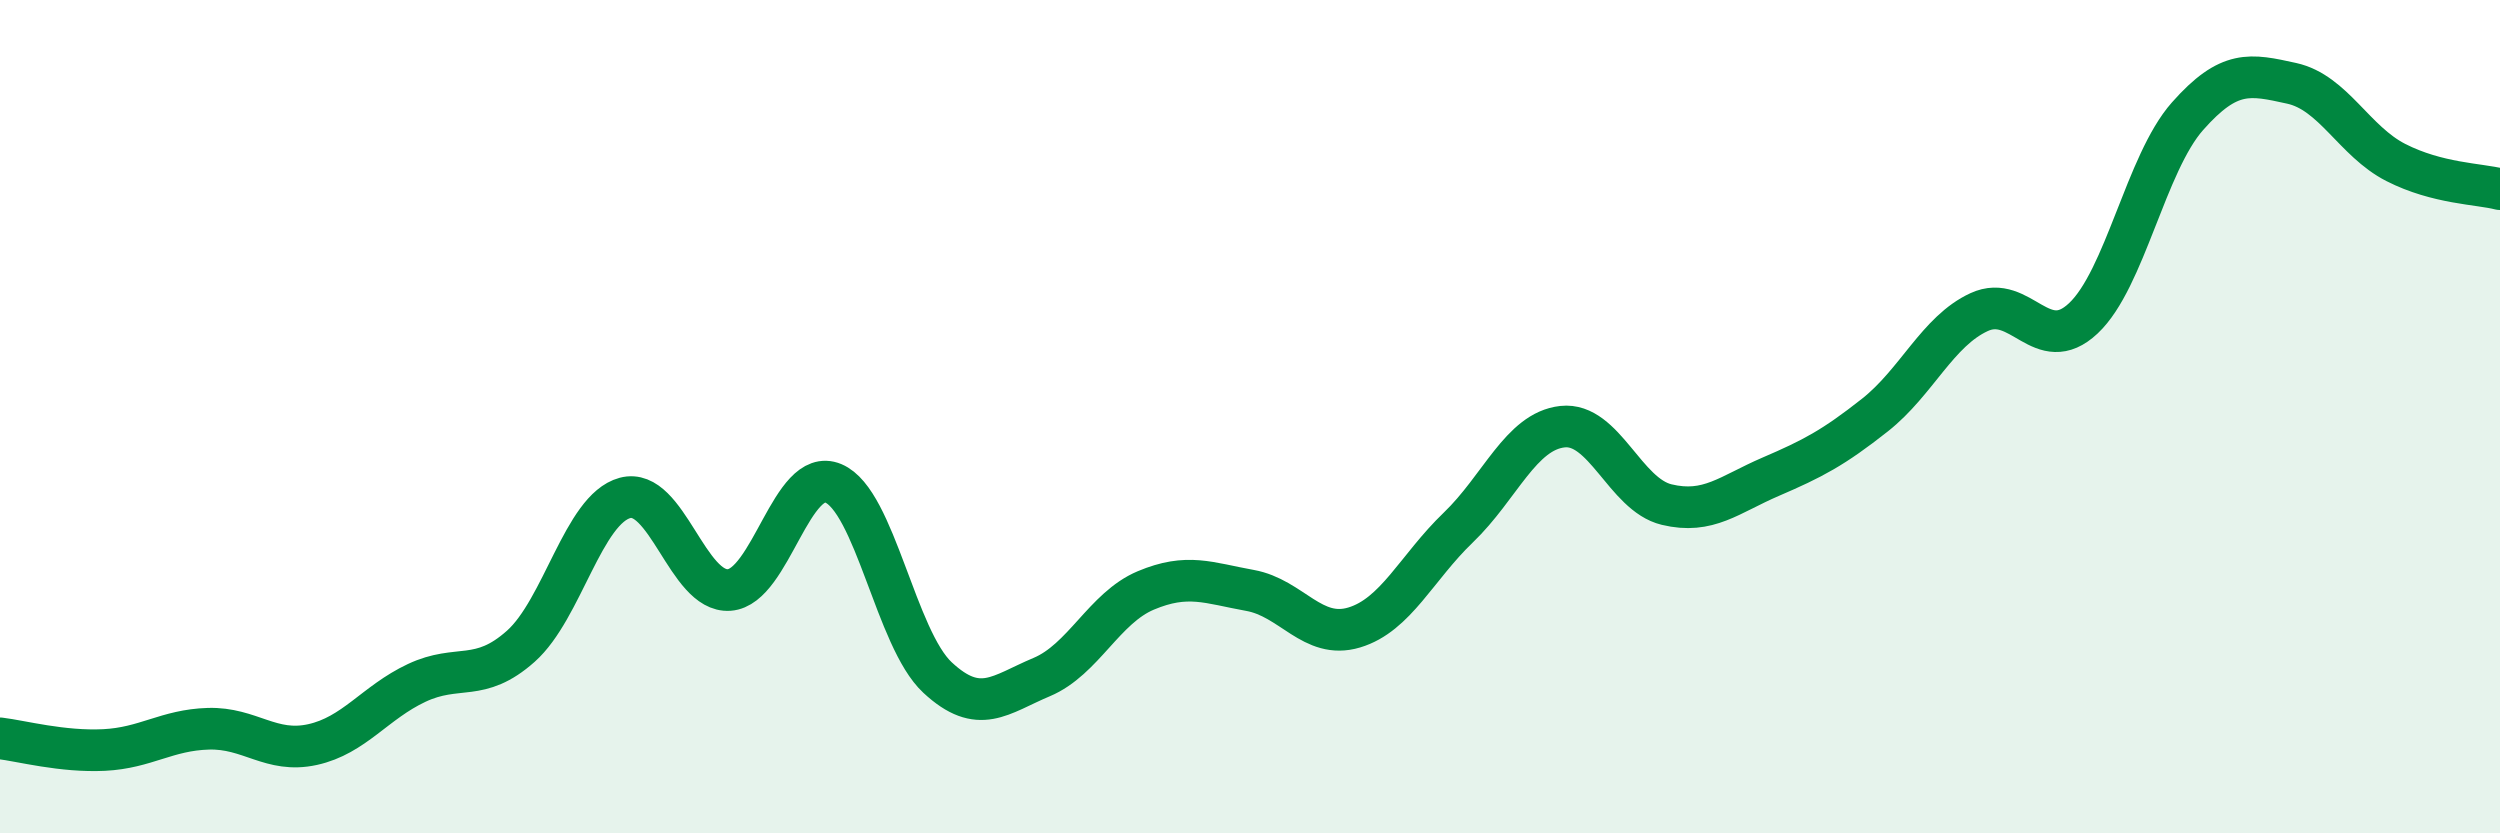
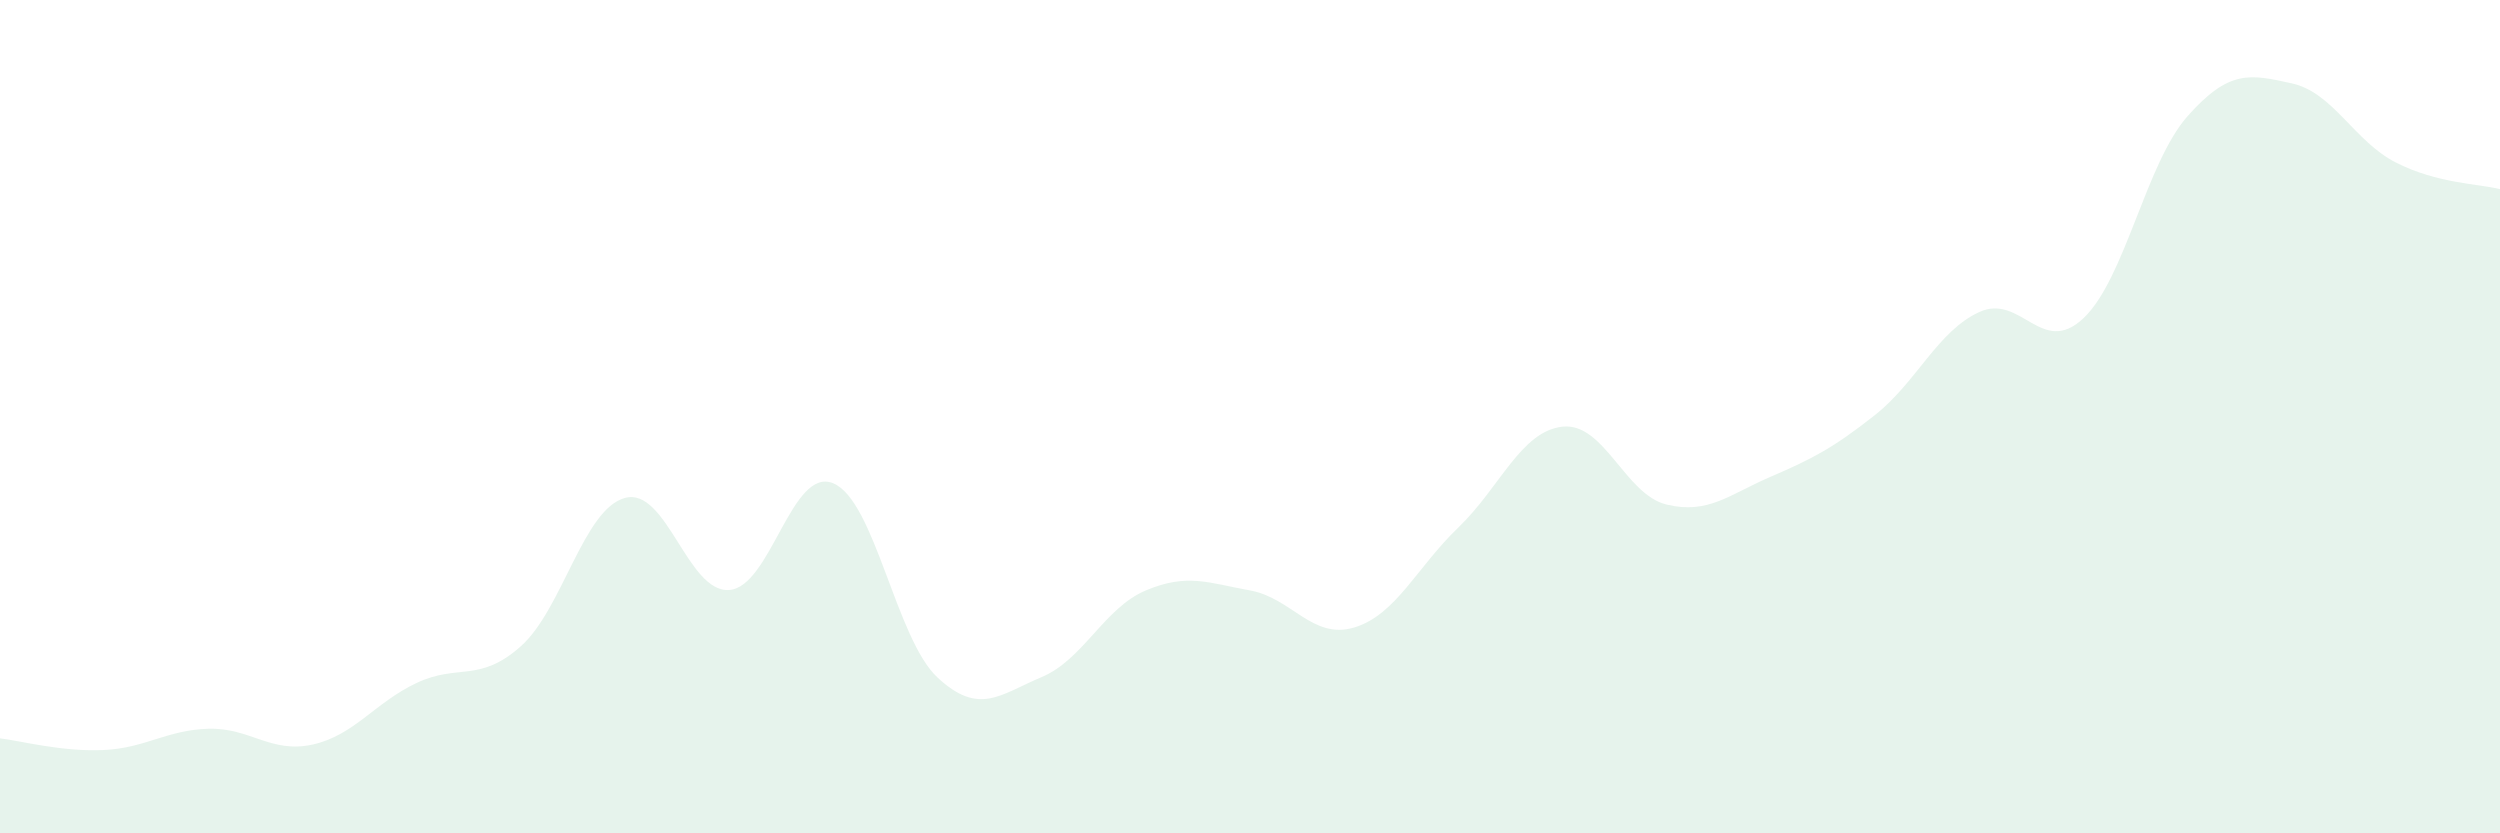
<svg xmlns="http://www.w3.org/2000/svg" width="60" height="20" viewBox="0 0 60 20">
  <path d="M 0,17.72 C 0.5,17.78 1.5,18.05 2.5,18 C 3.5,17.95 4,17.52 5,17.49 C 6,17.46 6.5,18.09 7.5,17.87 C 8.5,17.65 9,16.86 10,16.39 C 11,15.92 11.5,16.4 12.5,15.51 C 13.5,14.62 14,12.22 15,11.95 C 16,11.68 16.5,14.23 17.5,14.16 C 18.5,14.09 19,11.18 20,11.6 C 21,12.02 21.5,15.33 22.5,16.26 C 23.5,17.19 24,16.67 25,16.25 C 26,15.83 26.5,14.59 27.5,14.17 C 28.5,13.75 29,13.99 30,14.17 C 31,14.35 31.5,15.36 32.5,15.06 C 33.5,14.76 34,13.62 35,12.66 C 36,11.7 36.5,10.35 37.5,10.24 C 38.5,10.13 39,11.87 40,12.11 C 41,12.35 41.5,11.87 42.5,11.44 C 43.5,11.01 44,10.75 45,9.96 C 46,9.17 46.5,7.95 47.5,7.49 C 48.5,7.03 49,8.58 50,7.64 C 51,6.7 51.5,3.92 52.5,2.79 C 53.5,1.66 54,1.78 55,2 C 56,2.22 56.5,3.39 57.5,3.9 C 58.5,4.41 59.5,4.41 60,4.54L60 20L0 20Z" fill="#008740" opacity="0.1" stroke-linecap="round" stroke-linejoin="round" />
-   <path d="M 0,17.72 C 0.5,17.78 1.5,18.05 2.5,18 C 3.5,17.95 4,17.52 5,17.49 C 6,17.46 6.5,18.09 7.5,17.87 C 8.5,17.65 9,16.86 10,16.39 C 11,15.92 11.5,16.4 12.5,15.51 C 13.5,14.62 14,12.22 15,11.95 C 16,11.68 16.5,14.23 17.5,14.16 C 18.5,14.09 19,11.18 20,11.6 C 21,12.02 21.5,15.33 22.5,16.26 C 23.5,17.19 24,16.67 25,16.25 C 26,15.83 26.5,14.59 27.5,14.17 C 28.5,13.75 29,13.99 30,14.17 C 31,14.35 31.5,15.36 32.5,15.06 C 33.5,14.76 34,13.62 35,12.66 C 36,11.7 36.5,10.35 37.5,10.24 C 38.5,10.13 39,11.87 40,12.11 C 41,12.35 41.5,11.87 42.5,11.44 C 43.5,11.01 44,10.75 45,9.96 C 46,9.17 46.5,7.95 47.5,7.49 C 48.5,7.03 49,8.58 50,7.64 C 51,6.7 51.5,3.92 52.5,2.79 C 53.5,1.66 54,1.78 55,2 C 56,2.22 56.5,3.39 57.5,3.9 C 58.5,4.41 59.5,4.41 60,4.54" stroke="#008740" stroke-width="1" fill="none" stroke-linecap="round" stroke-linejoin="round" />
</svg>